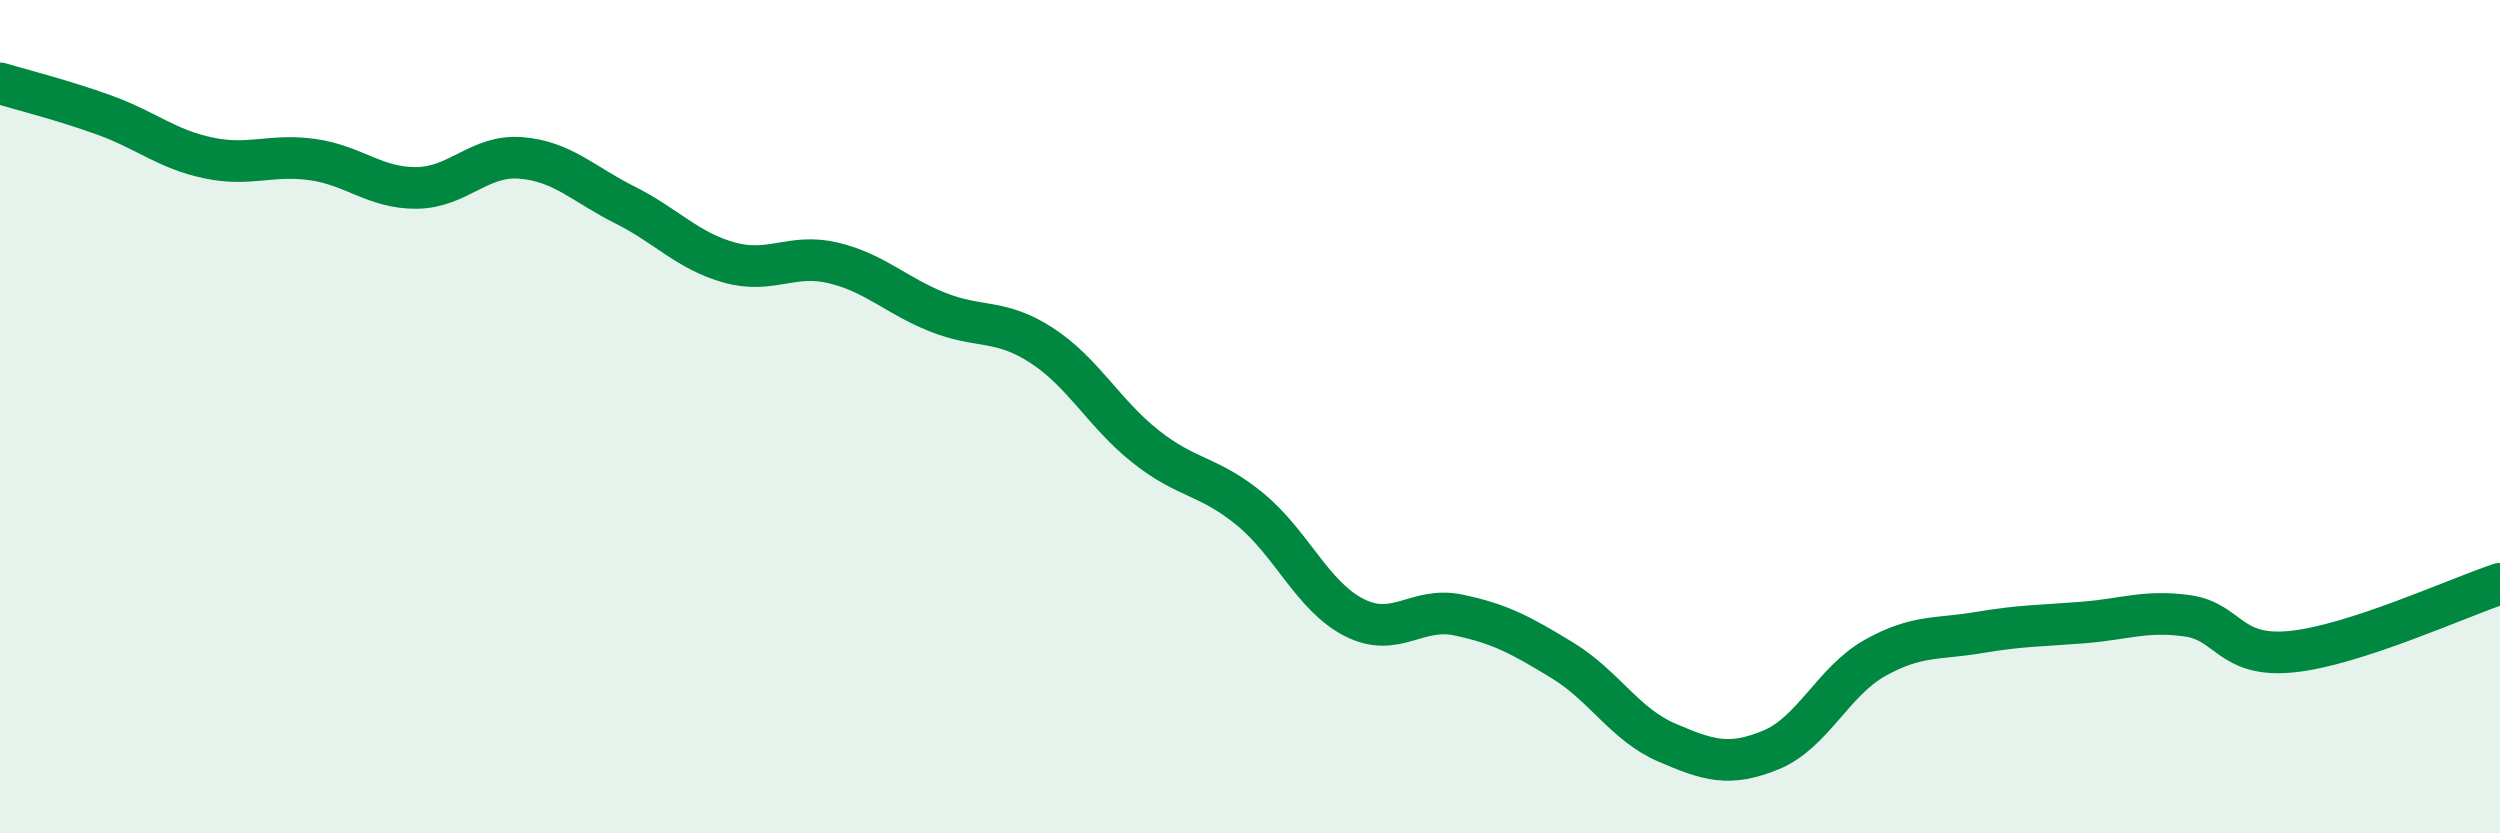
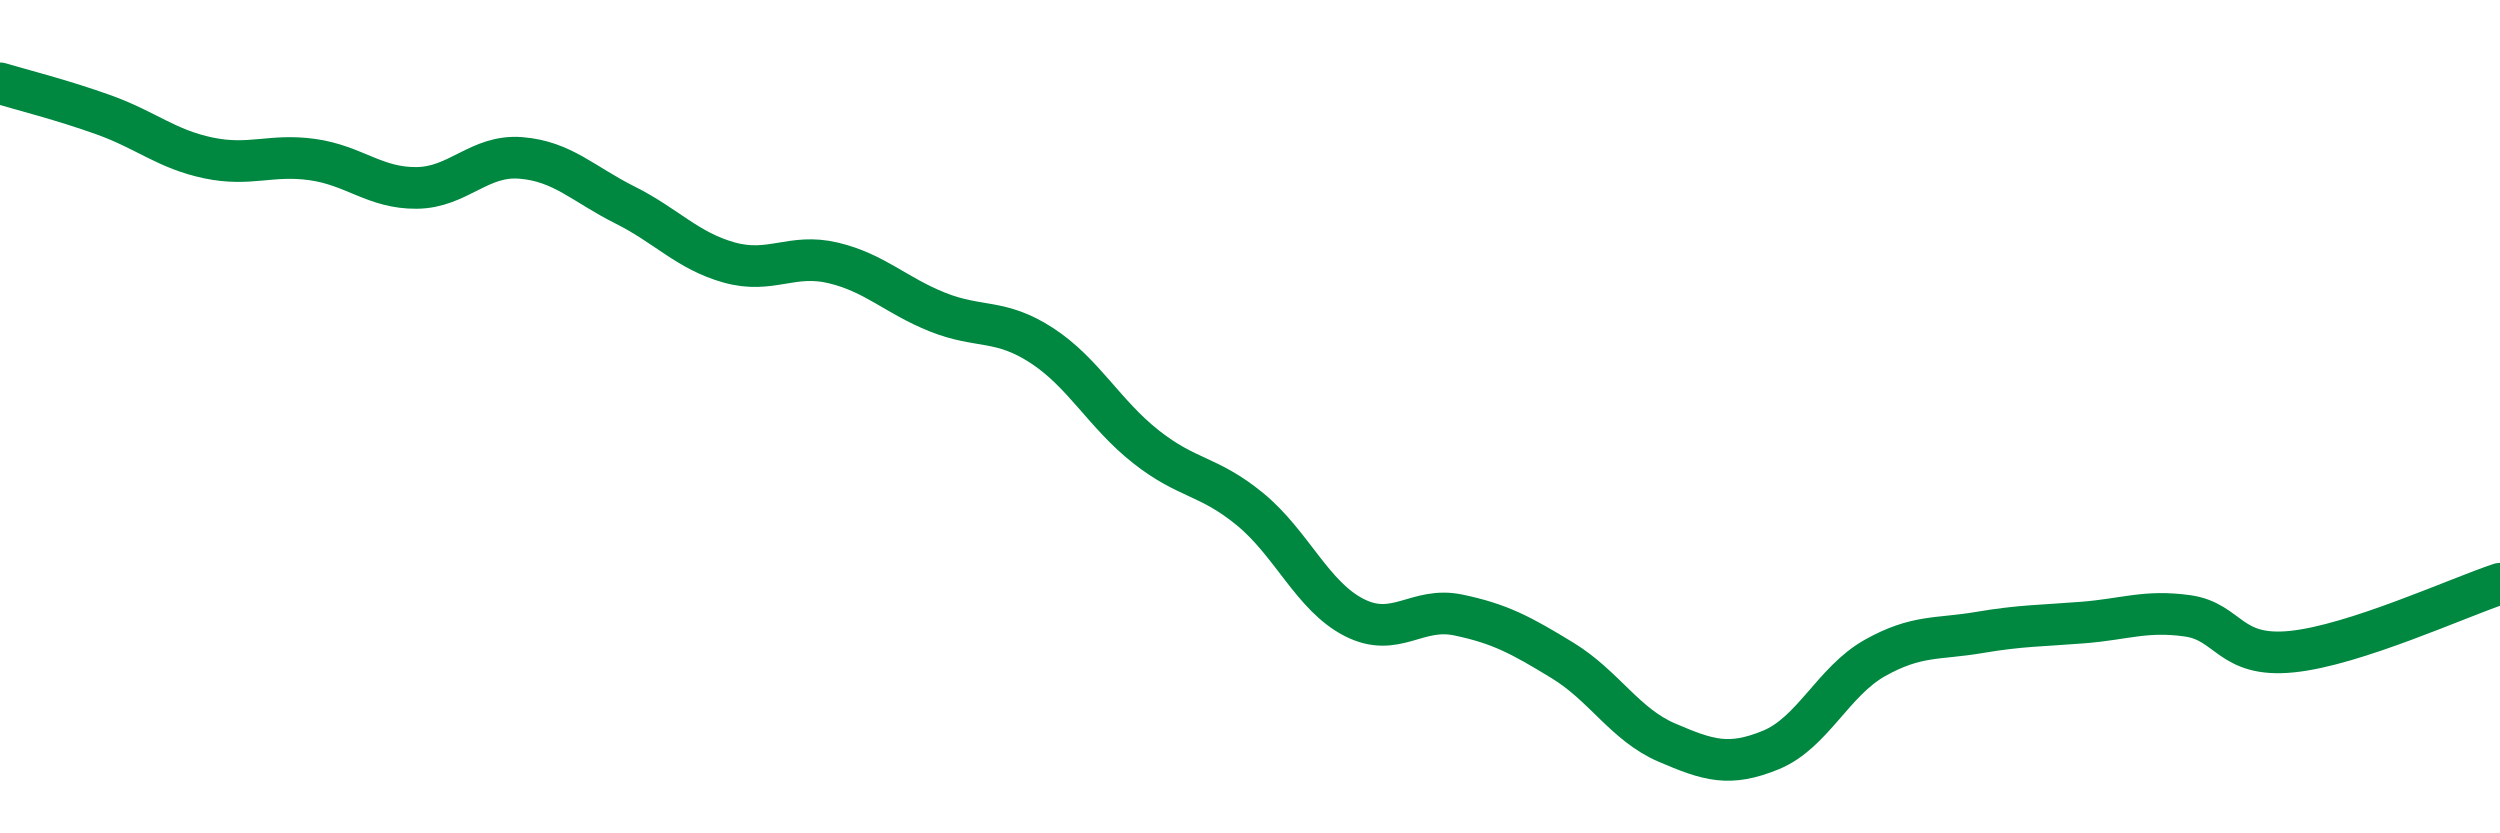
<svg xmlns="http://www.w3.org/2000/svg" width="60" height="20" viewBox="0 0 60 20">
-   <path d="M 0,2 C 0.5,2.15 1.5,2.4 2.5,2.76 C 3.5,3.12 4,3.58 5,3.79 C 6,4 6.5,3.69 7.5,3.83 C 8.5,3.97 9,4.52 10,4.51 C 11,4.5 11.5,3.71 12.5,3.79 C 13.5,3.87 14,4.42 15,4.92 C 16,5.42 16.5,6.02 17.5,6.3 C 18.5,6.58 19,6.07 20,6.31 C 21,6.55 21.5,7.09 22.5,7.49 C 23.5,7.89 24,7.64 25,8.29 C 26,8.94 26.5,9.93 27.5,10.72 C 28.5,11.51 29,11.4 30,12.22 C 31,13.04 31.5,14.31 32.5,14.82 C 33.5,15.33 34,14.55 35,14.76 C 36,14.97 36.5,15.24 37.5,15.85 C 38.5,16.46 39,17.39 40,17.82 C 41,18.25 41.5,18.41 42.5,18 C 43.5,17.59 44,16.35 45,15.79 C 46,15.23 46.5,15.35 47.5,15.18 C 48.5,15.01 49,15.02 50,14.94 C 51,14.86 51.5,14.64 52.5,14.78 C 53.5,14.92 53.5,15.79 55,15.64 C 56.5,15.49 59,14.34 60,14.01L60 20L0 20Z" fill="#008740" opacity="0.1" stroke-linecap="round" stroke-linejoin="round" />
  <path d="M 0,2 C 0.5,2.15 1.5,2.4 2.5,2.76 C 3.5,3.12 4,3.58 5,3.79 C 6,4 6.5,3.69 7.5,3.83 C 8.5,3.97 9,4.52 10,4.51 C 11,4.5 11.5,3.71 12.5,3.79 C 13.5,3.87 14,4.42 15,4.92 C 16,5.42 16.5,6.02 17.5,6.3 C 18.5,6.58 19,6.07 20,6.31 C 21,6.55 21.5,7.09 22.5,7.49 C 23.5,7.89 24,7.64 25,8.29 C 26,8.94 26.5,9.93 27.5,10.72 C 28.5,11.51 29,11.4 30,12.22 C 31,13.04 31.5,14.31 32.5,14.82 C 33.5,15.33 34,14.55 35,14.76 C 36,14.97 36.5,15.24 37.5,15.85 C 38.5,16.46 39,17.39 40,17.82 C 41,18.25 41.5,18.41 42.5,18 C 43.5,17.59 44,16.35 45,15.79 C 46,15.23 46.5,15.35 47.5,15.18 C 48.5,15.01 49,15.02 50,14.94 C 51,14.86 51.5,14.64 52.5,14.78 C 53.5,14.92 53.5,15.79 55,15.64 C 56.5,15.49 59,14.34 60,14.01" stroke="#008740" stroke-width="1" fill="none" stroke-linecap="round" stroke-linejoin="round" />
</svg>